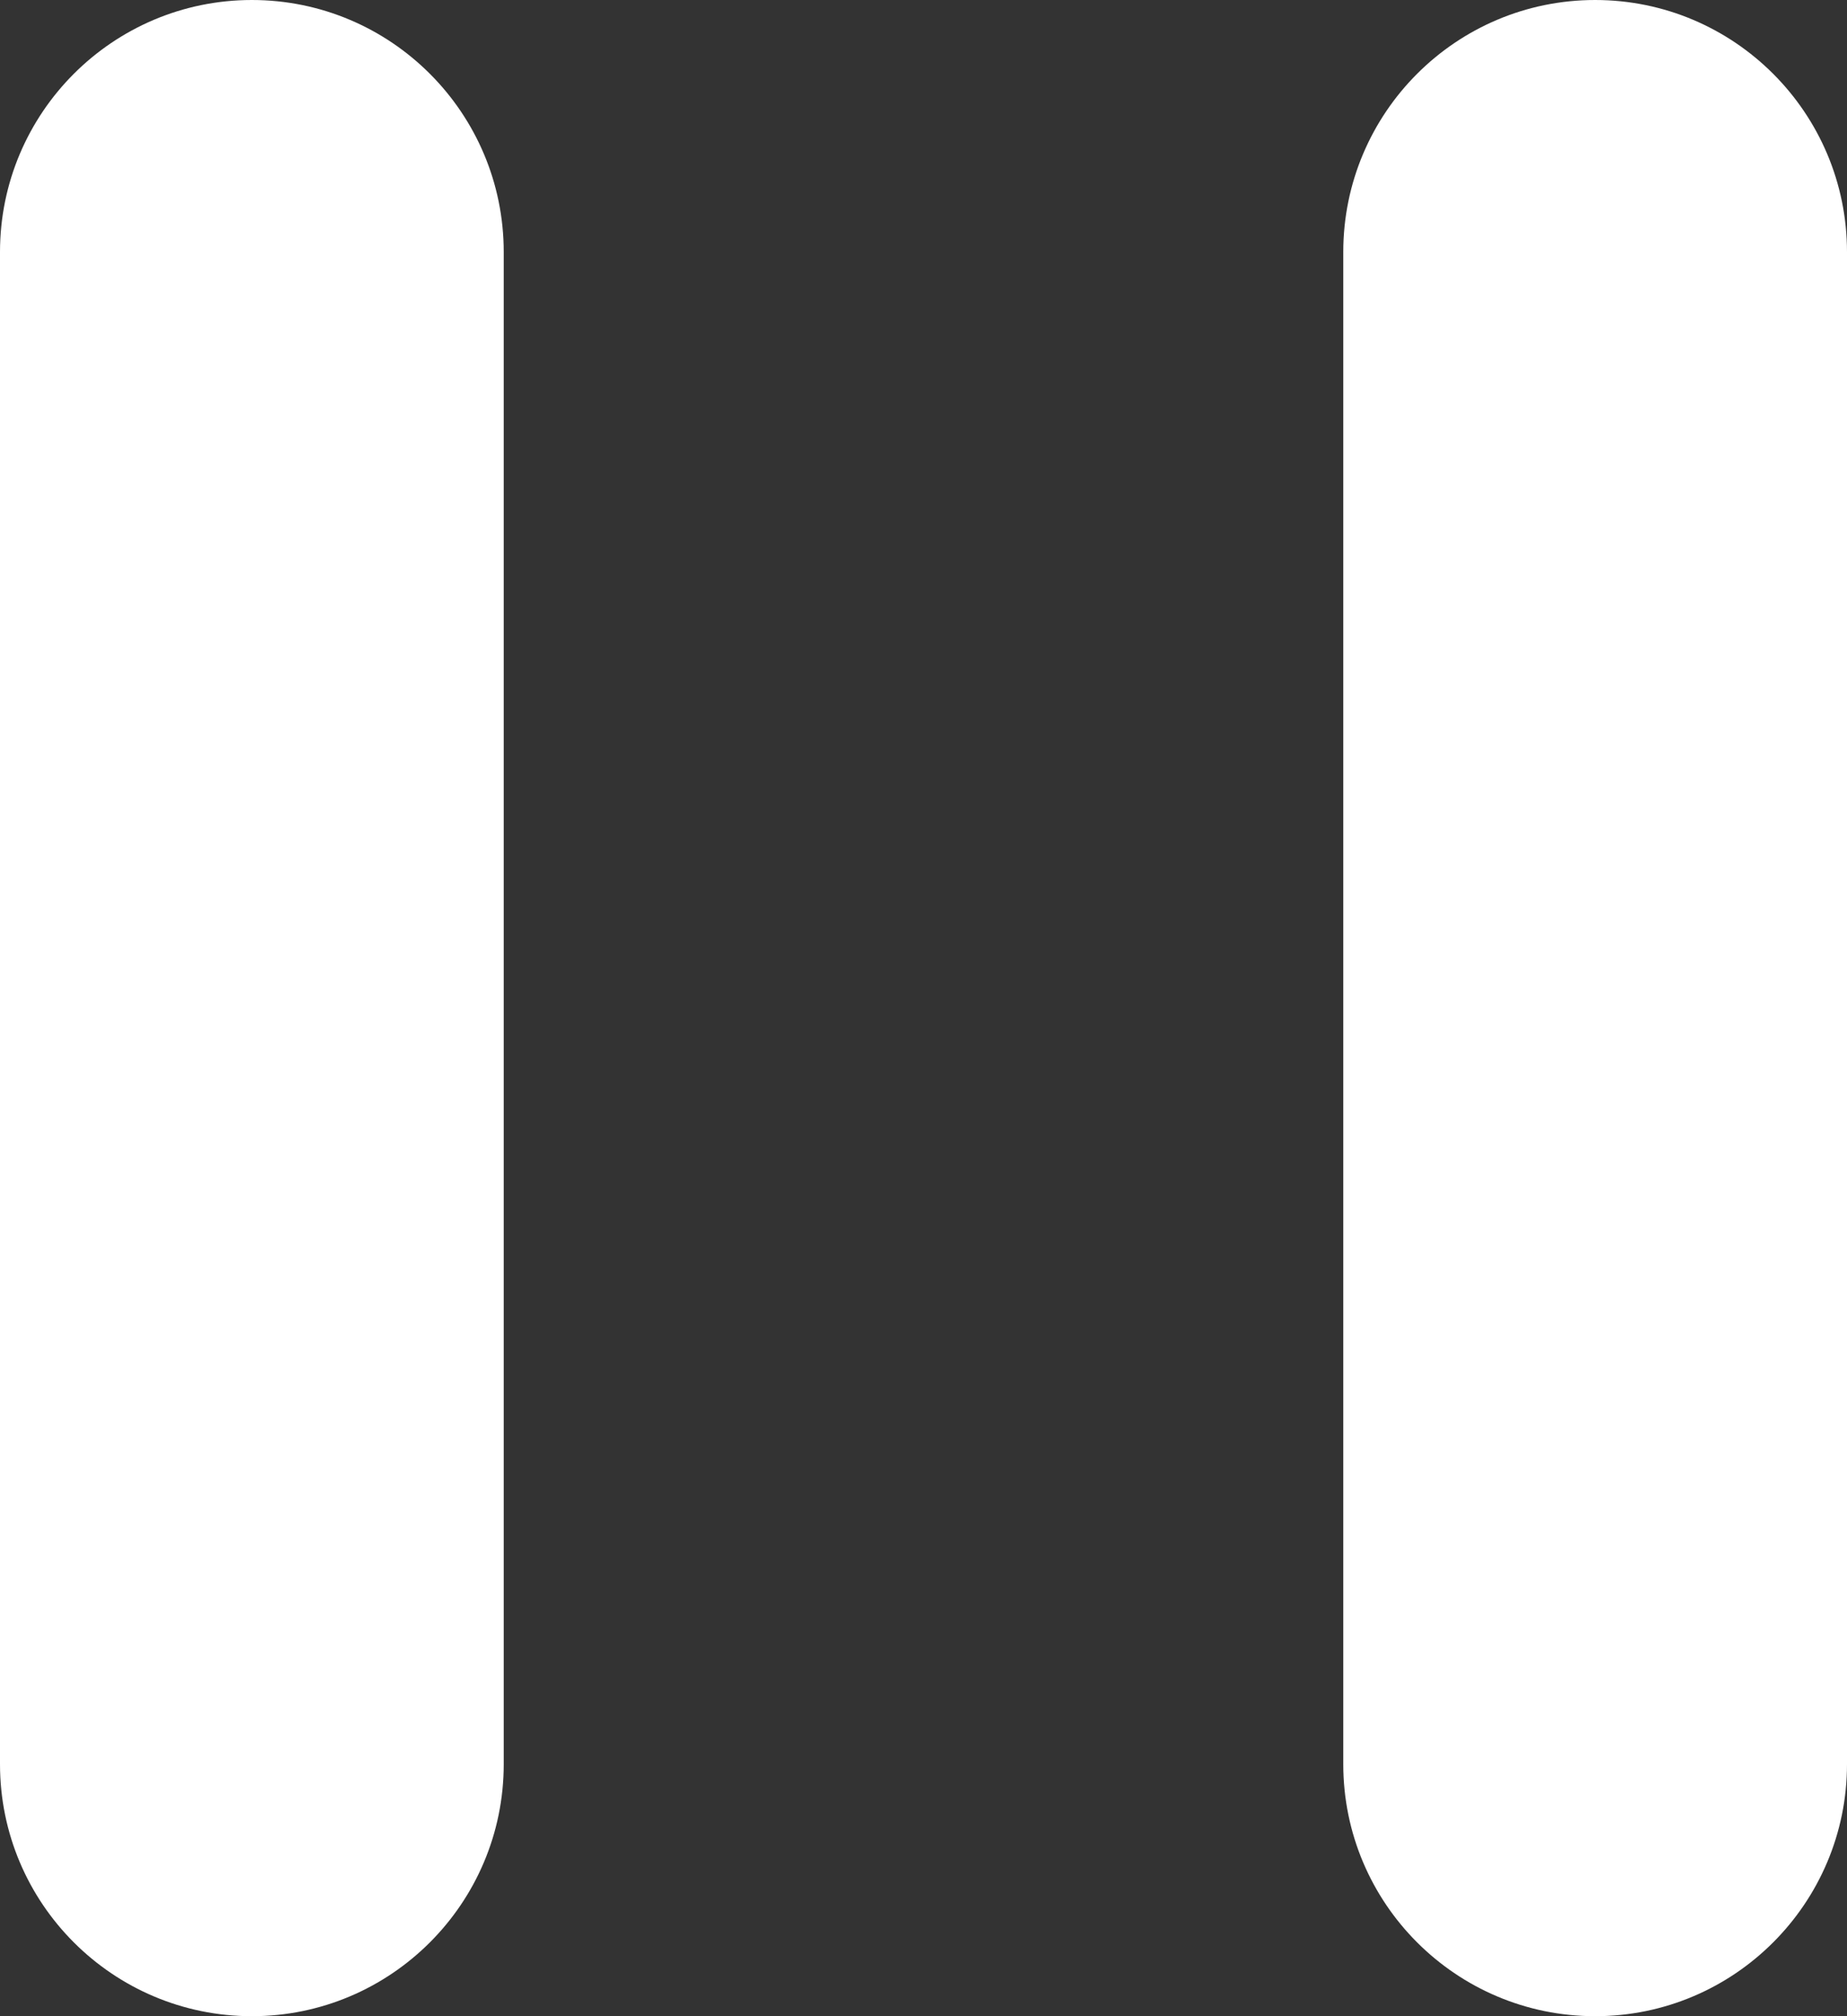
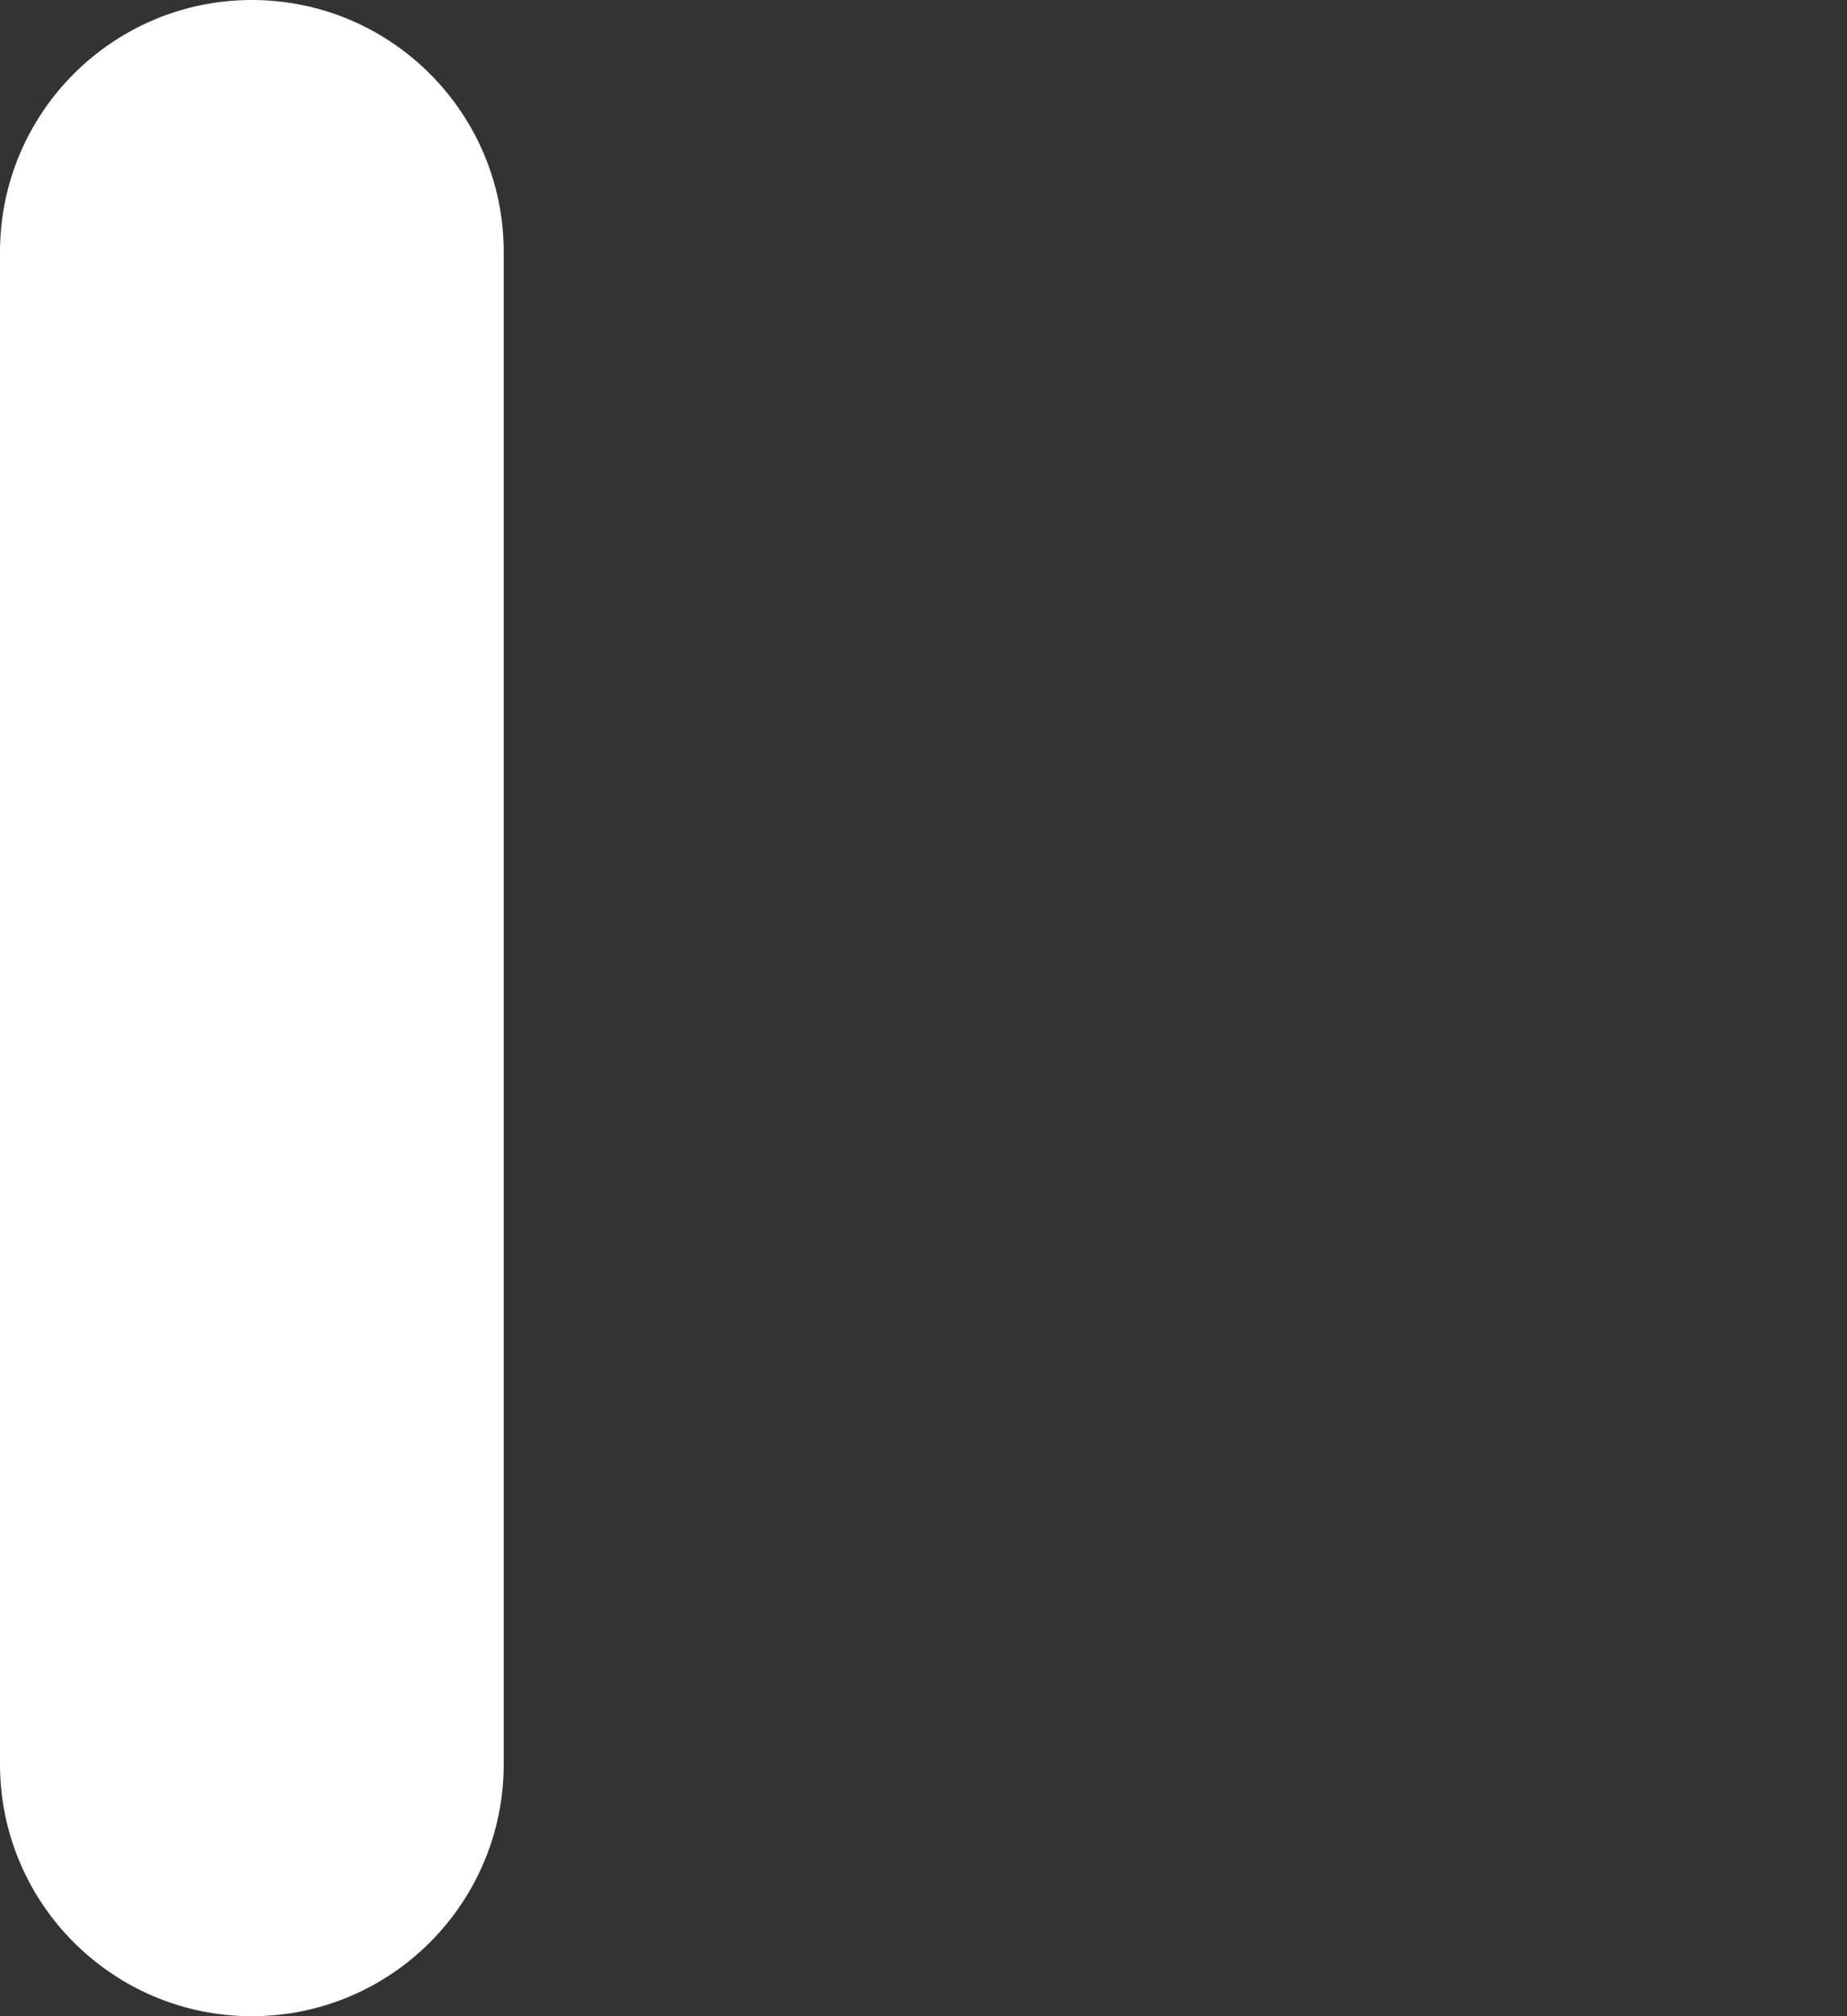
<svg xmlns="http://www.w3.org/2000/svg" width="11" height="12" viewBox="0 0 11 12" fill="none">
  <rect x="0" y="0" width="11" height="12" fill="#333333" stroke="none" />
  <path fill-rule="evenodd" clip-rule="evenodd" d="M1.5 -6.55672e-08C2.328 -2.93554e-08 3 0.672 3 1.5L3 10.5C3 11.328 2.328 12 1.5 12C0.672 12 -4.95182e-07 11.328 -4.5897e-07 10.5L-6.55672e-08 1.5C-2.93554e-08 0.672 0.672 -1.01779e-07 1.5 -6.55672e-08Z" fill="white" />
-   <path fill-rule="evenodd" clip-rule="evenodd" d="M9.5 -6.55672e-08C10.328 -2.93554e-08 11 0.672 11 1.5L11 10.5C11 11.328 10.328 12 9.5 12C8.672 12 8 11.328 8 10.5L8 1.5C8 0.672 8.672 -1.01779e-07 9.5 -6.55672e-08Z" fill="white" />
</svg>